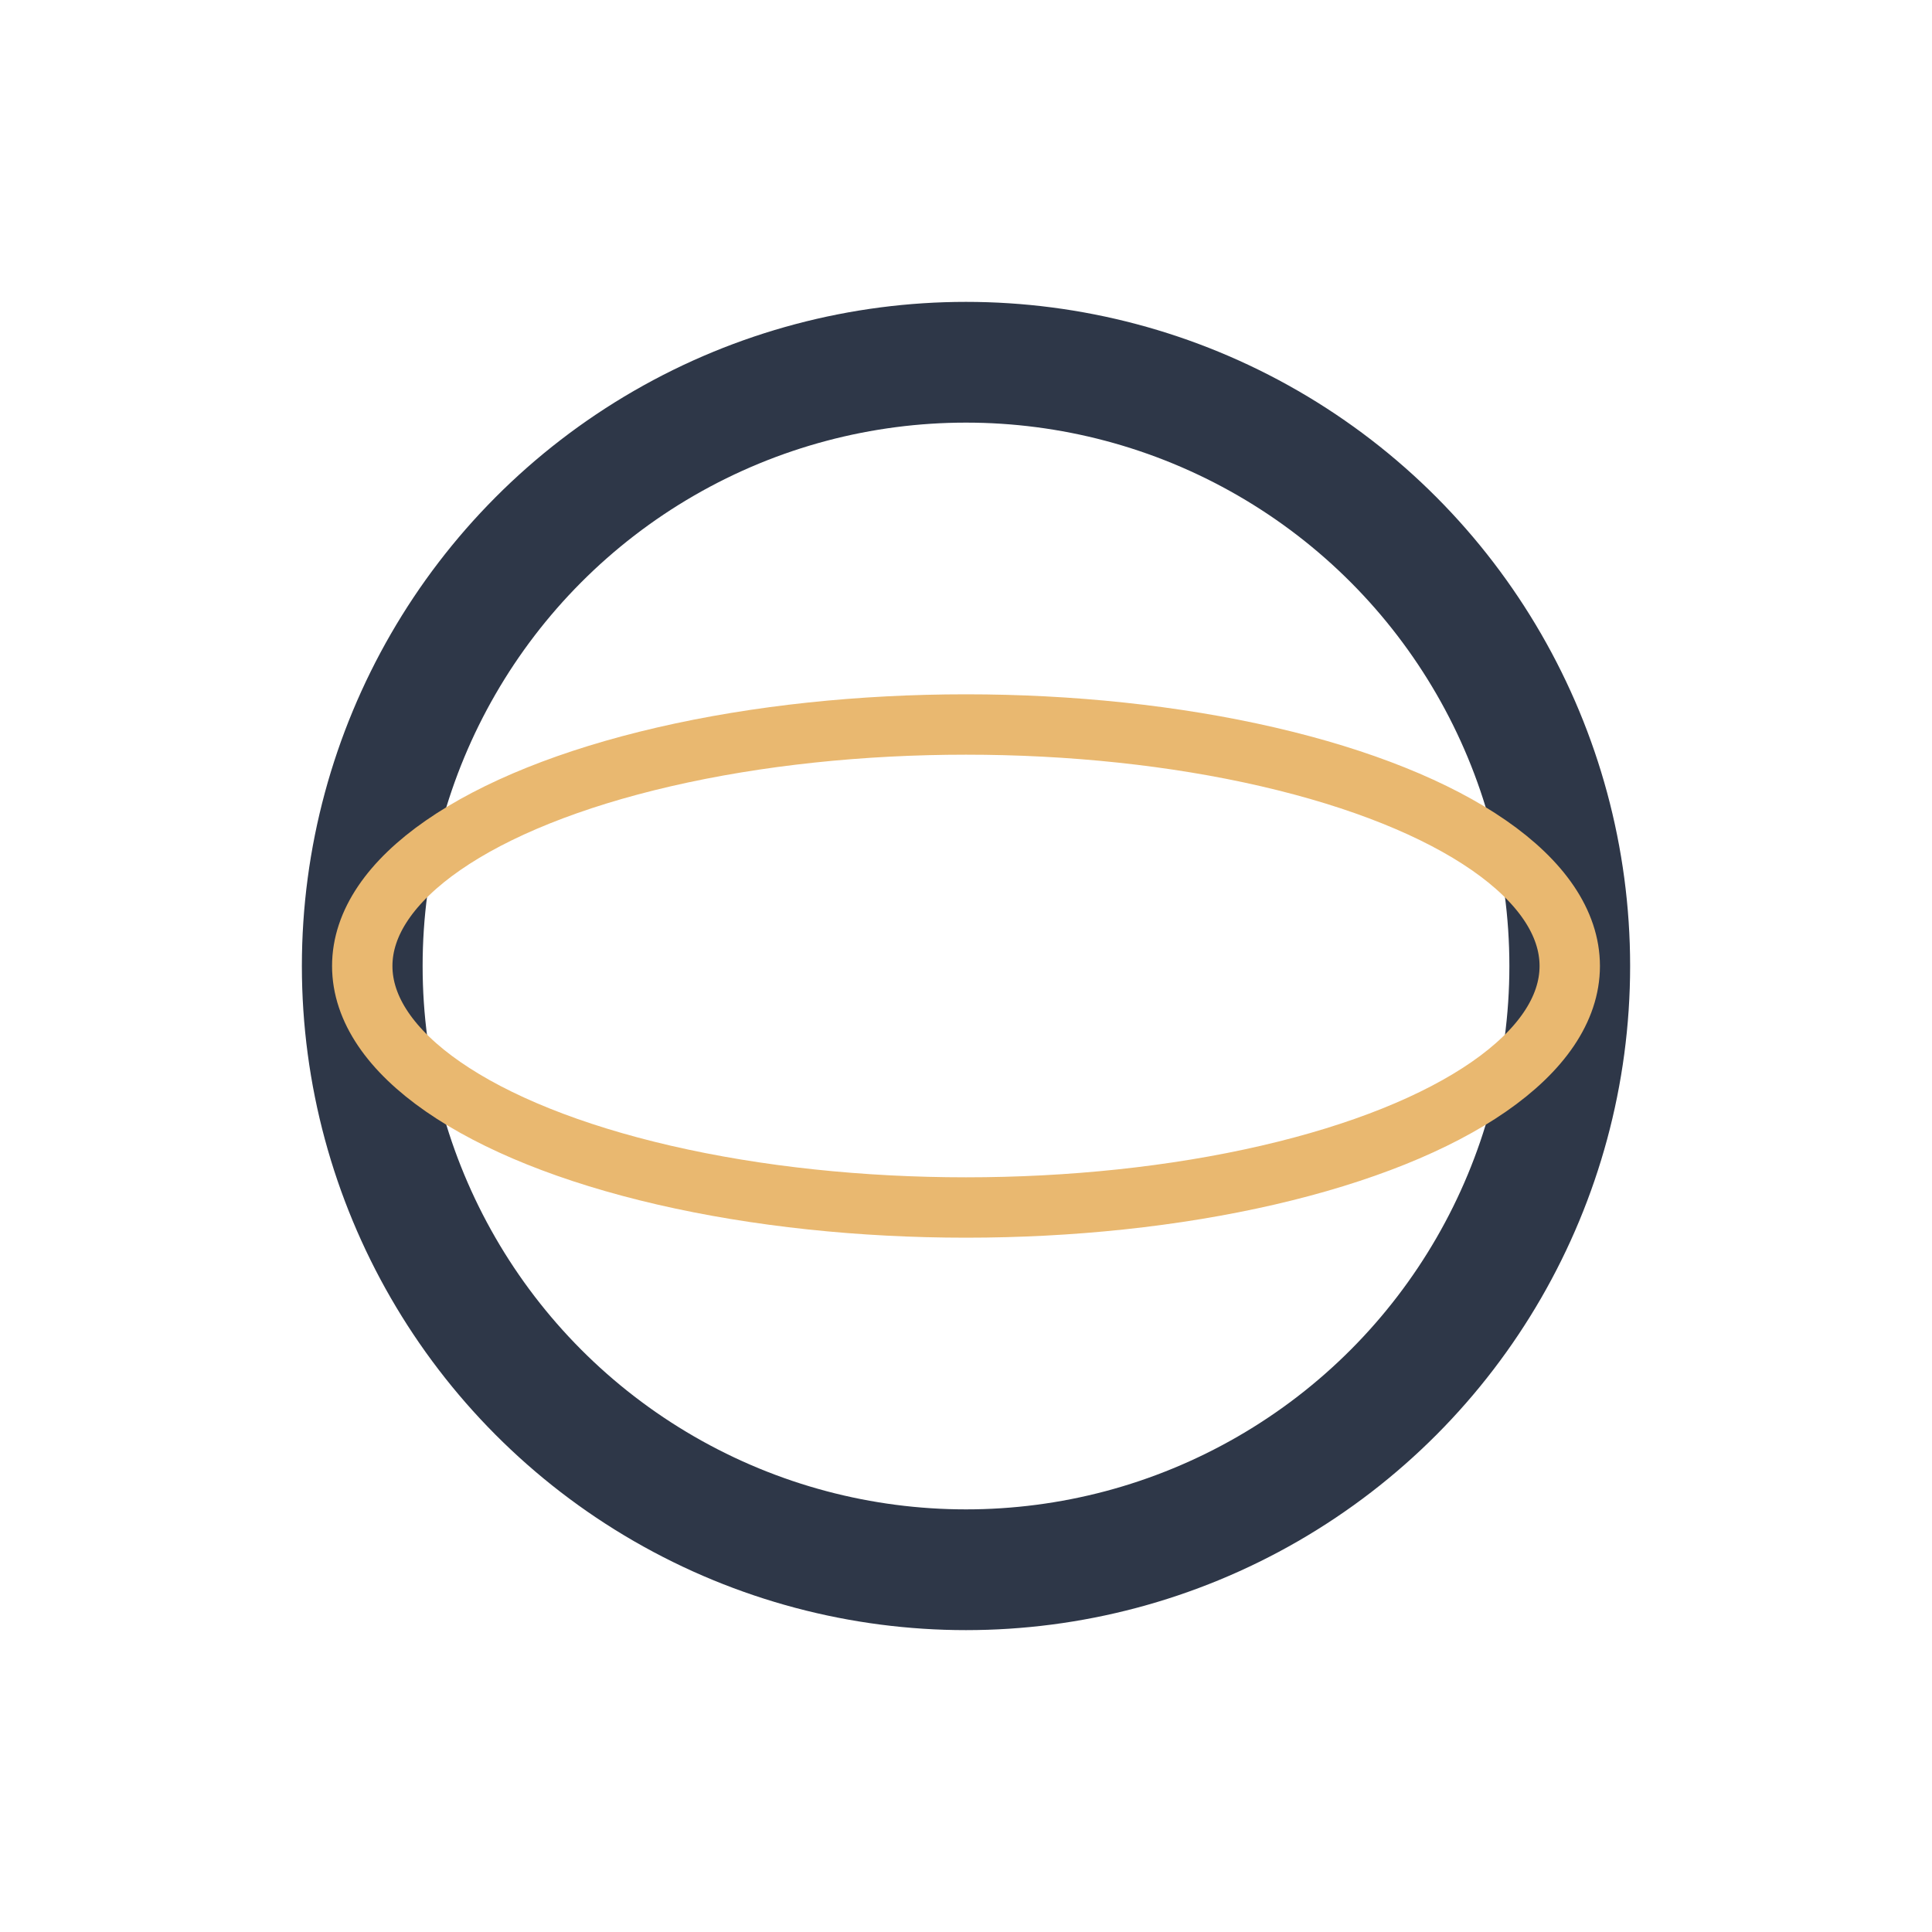
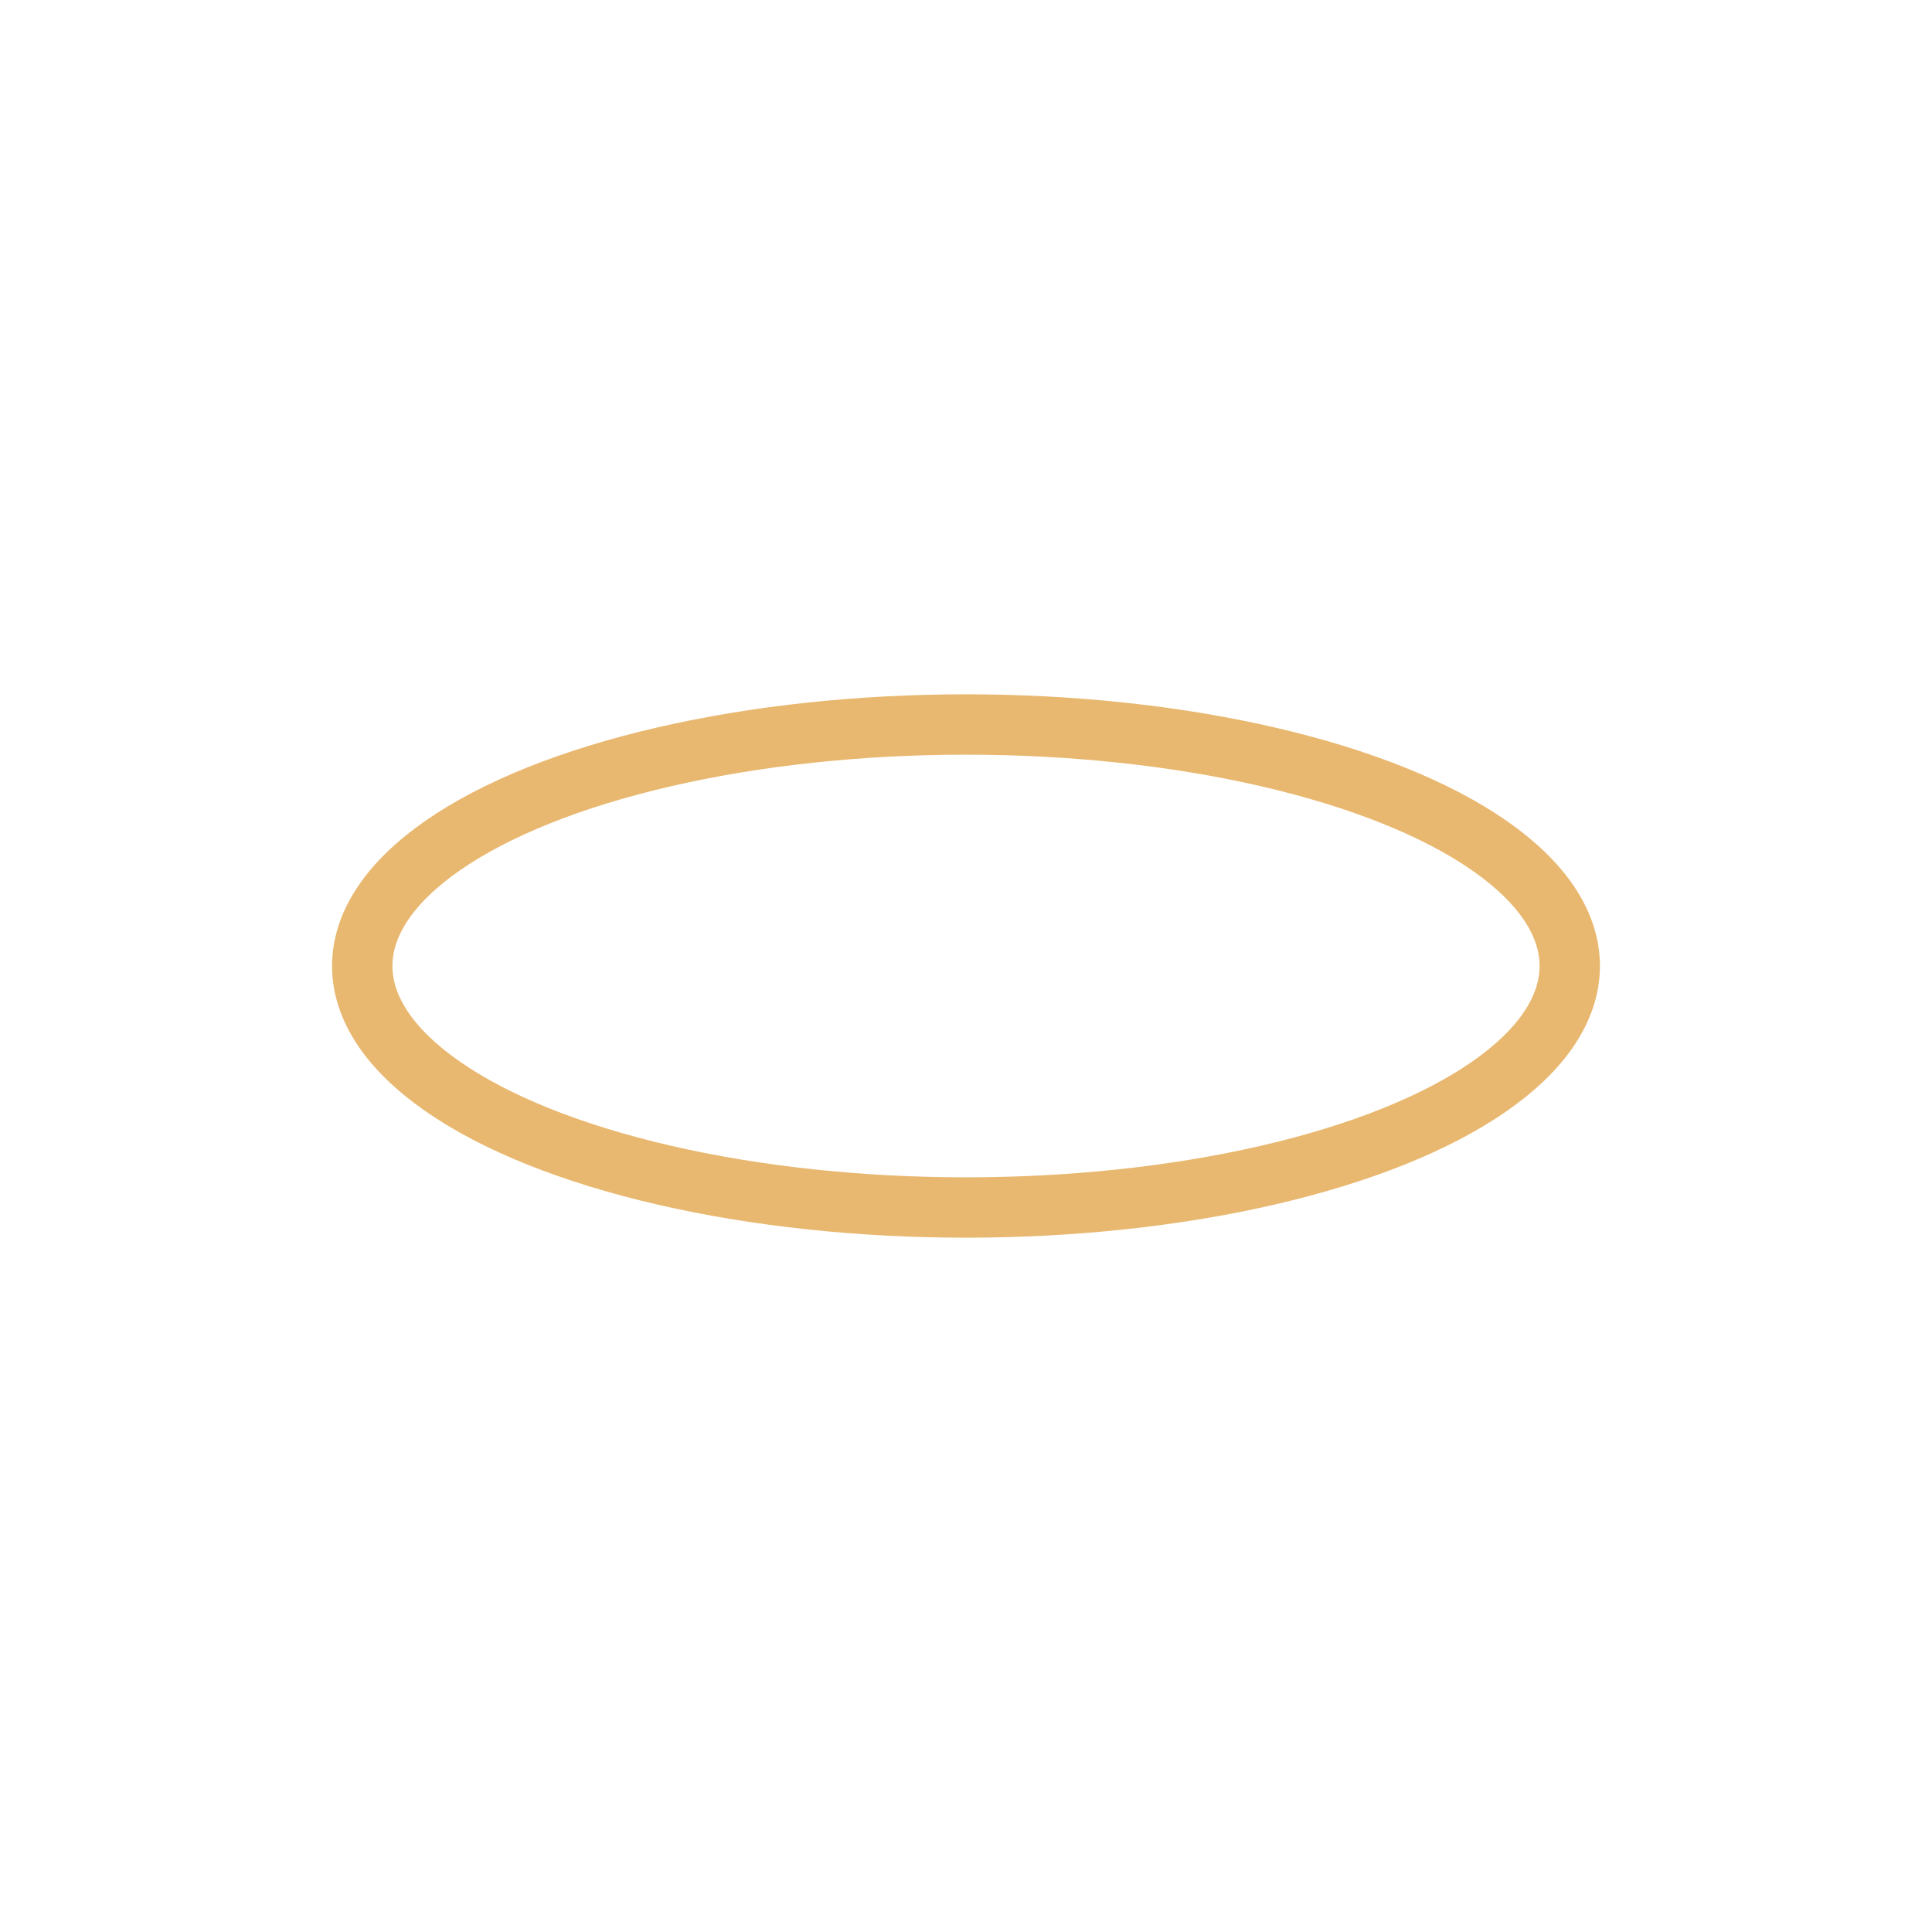
<svg xmlns="http://www.w3.org/2000/svg" width="32" height="32" viewBox="0 0 32 32">
-   <circle cx="16" cy="16" r="10" fill="none" stroke="#2E3748" stroke-width="2" />
  <ellipse cx="16" cy="16" rx="10" ry="4" fill="none" stroke="#E9B870" />
</svg>